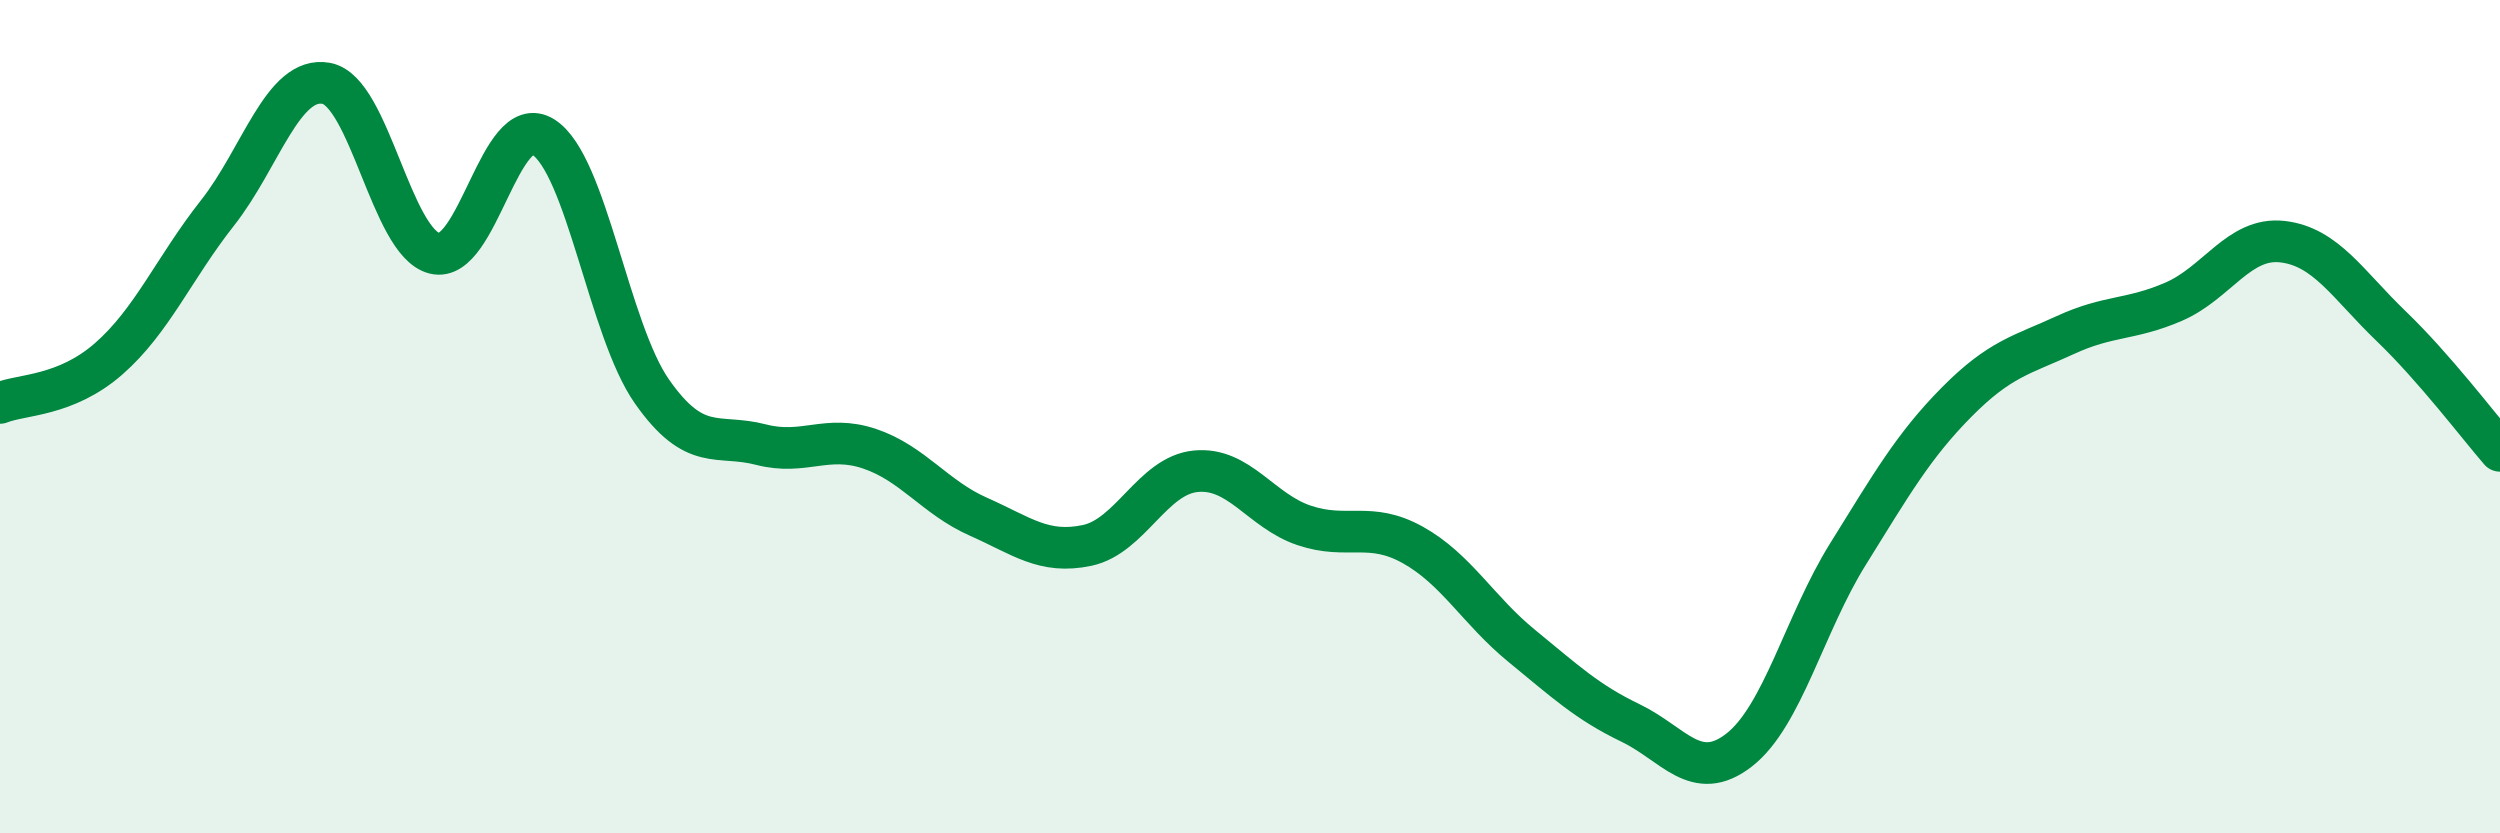
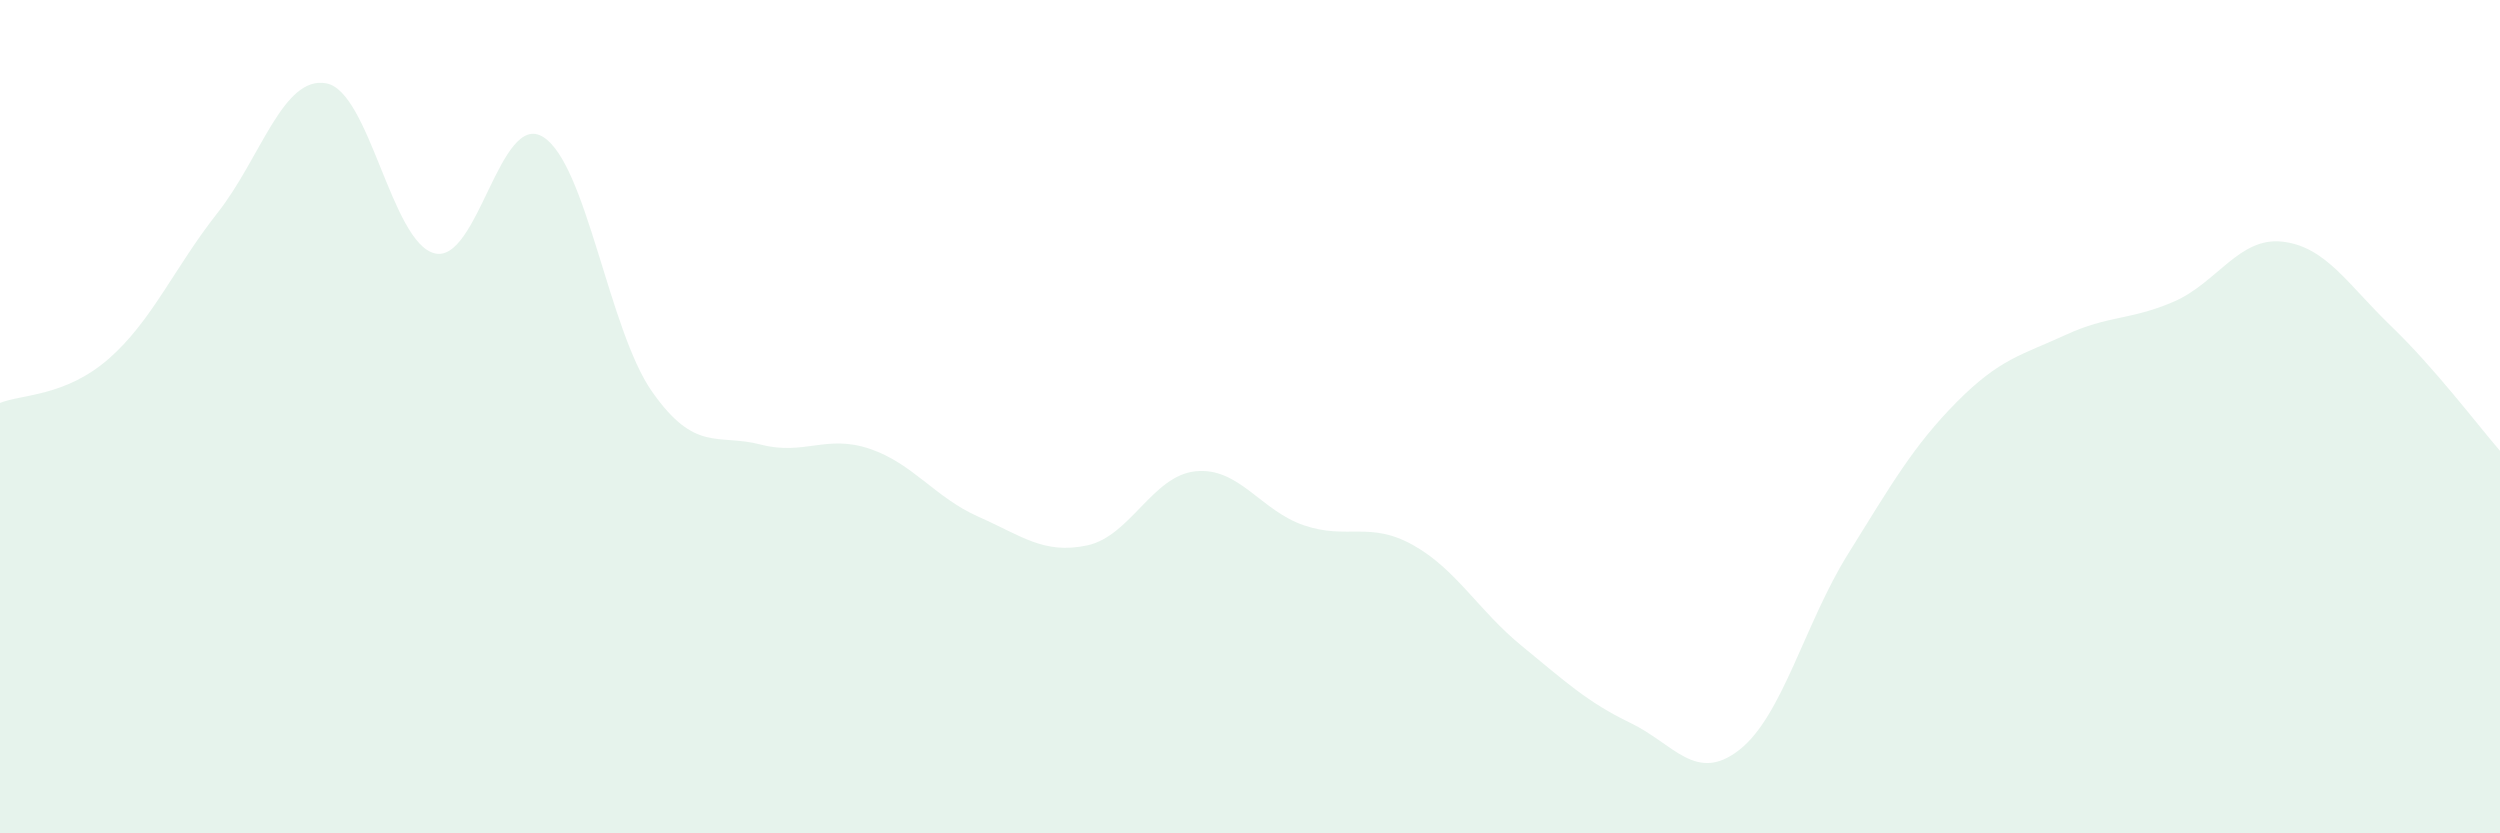
<svg xmlns="http://www.w3.org/2000/svg" width="60" height="20" viewBox="0 0 60 20">
  <path d="M 0,9.67 C 0.52,9.46 1.57,9.52 2.61,8.61 C 3.65,7.7 4.18,6.43 5.22,5.11 C 6.26,3.79 6.79,1.81 7.83,2 C 8.87,2.19 9.39,5.82 10.43,6.08 C 11.47,6.34 12,2.63 13.04,3.29 C 14.08,3.95 14.61,7.92 15.65,9.4 C 16.69,10.88 17.22,10.4 18.26,10.67 C 19.3,10.94 19.83,10.42 20.87,10.77 C 21.91,11.12 22.44,11.94 23.48,12.4 C 24.52,12.86 25.05,13.31 26.09,13.09 C 27.13,12.87 27.66,11.41 28.7,11.31 C 29.74,11.21 30.26,12.26 31.3,12.61 C 32.34,12.96 32.87,12.5 33.91,13.08 C 34.95,13.66 35.48,14.65 36.52,15.5 C 37.56,16.35 38.09,16.85 39.13,17.35 C 40.17,17.85 40.7,18.81 41.74,18 C 42.78,17.19 43.31,14.97 44.35,13.3 C 45.39,11.63 45.92,10.7 46.96,9.65 C 48,8.6 48.53,8.52 49.57,8.04 C 50.61,7.56 51.13,7.69 52.17,7.24 C 53.21,6.79 53.74,5.68 54.78,5.8 C 55.82,5.92 56.35,6.83 57.39,7.83 C 58.43,8.83 59.48,10.22 60,10.82L60 20L0 20Z" fill="#008740" opacity="0.1" stroke-linecap="round" stroke-linejoin="round" />
-   <path d="M 0,9.67 C 0.52,9.46 1.57,9.52 2.61,8.61 C 3.65,7.7 4.18,6.43 5.22,5.11 C 6.26,3.79 6.79,1.81 7.83,2 C 8.87,2.19 9.39,5.82 10.43,6.08 C 11.47,6.34 12,2.63 13.04,3.29 C 14.08,3.95 14.61,7.92 15.65,9.4 C 16.69,10.88 17.22,10.4 18.26,10.67 C 19.3,10.94 19.83,10.42 20.87,10.77 C 21.91,11.12 22.44,11.94 23.48,12.4 C 24.52,12.86 25.05,13.31 26.09,13.09 C 27.13,12.87 27.66,11.41 28.7,11.31 C 29.74,11.21 30.26,12.26 31.3,12.61 C 32.34,12.96 32.87,12.5 33.91,13.08 C 34.95,13.66 35.48,14.65 36.52,15.5 C 37.56,16.35 38.09,16.85 39.13,17.35 C 40.17,17.85 40.7,18.81 41.74,18 C 42.78,17.19 43.31,14.97 44.35,13.3 C 45.39,11.63 45.92,10.7 46.96,9.65 C 48,8.6 48.53,8.52 49.57,8.04 C 50.61,7.56 51.13,7.69 52.17,7.24 C 53.21,6.79 53.74,5.68 54.78,5.8 C 55.82,5.92 56.35,6.83 57.39,7.83 C 58.43,8.83 59.48,10.22 60,10.82" stroke="#008740" stroke-width="1" fill="none" stroke-linecap="round" stroke-linejoin="round" />
</svg>